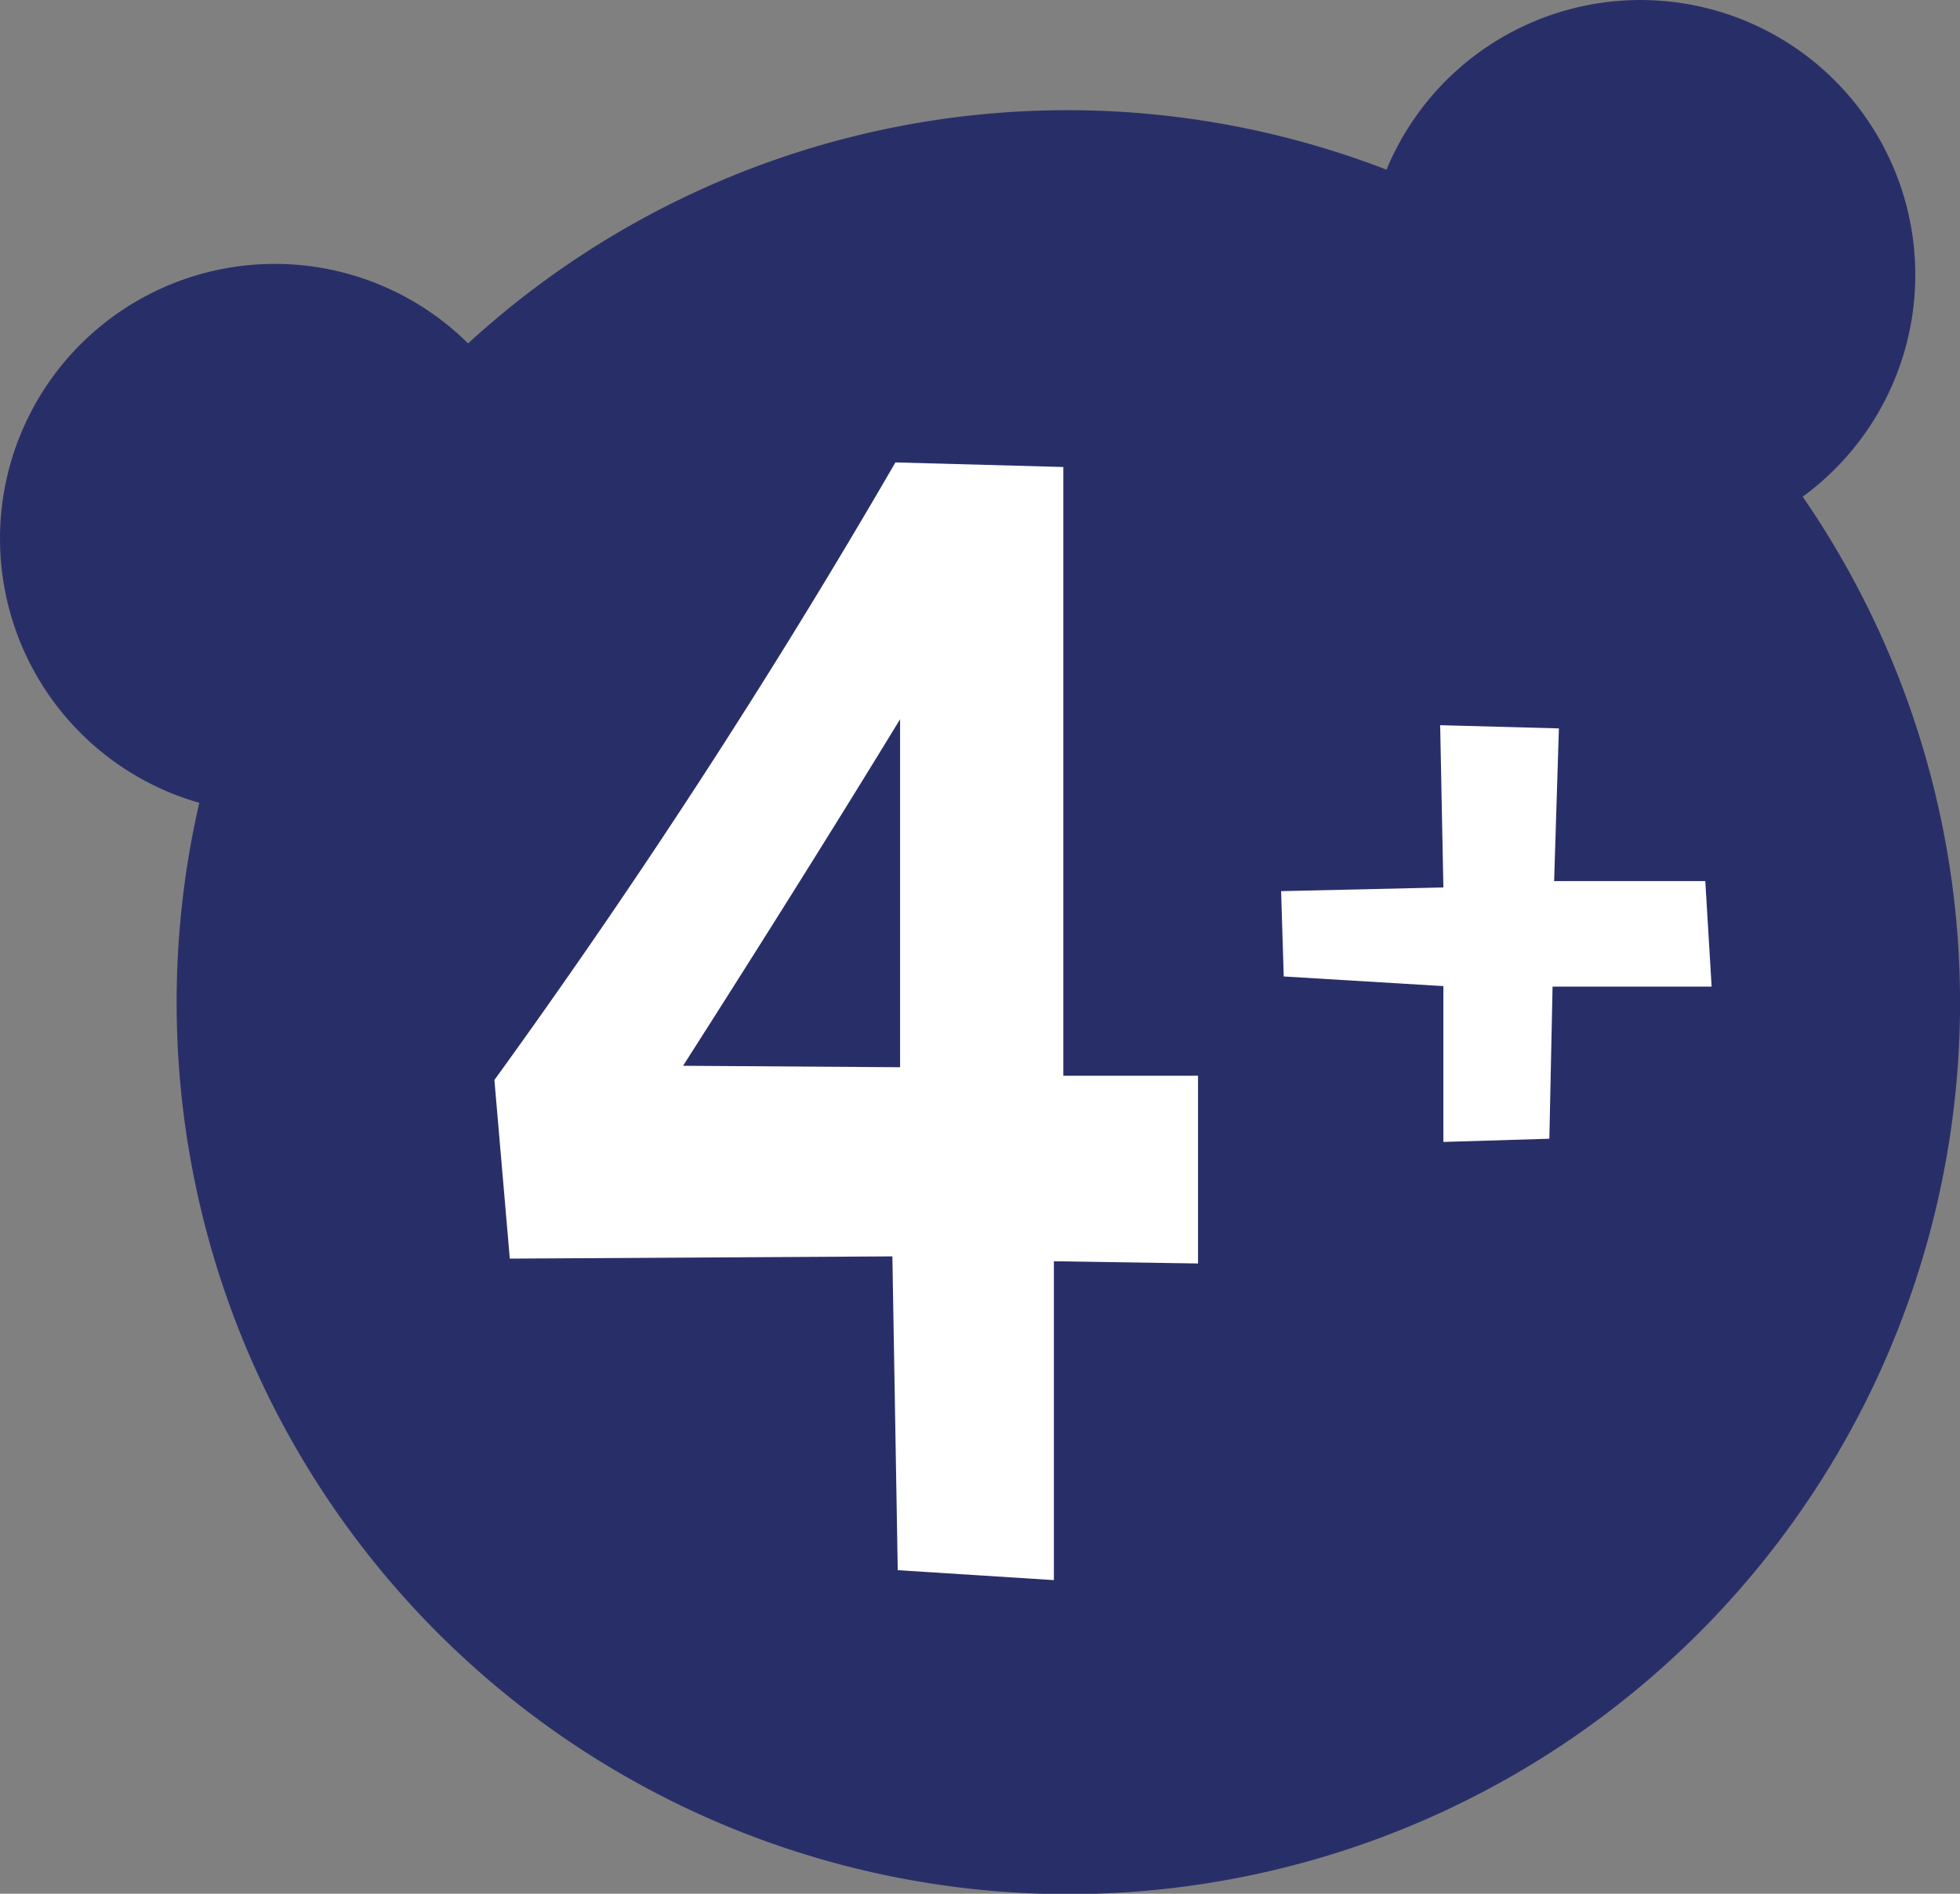
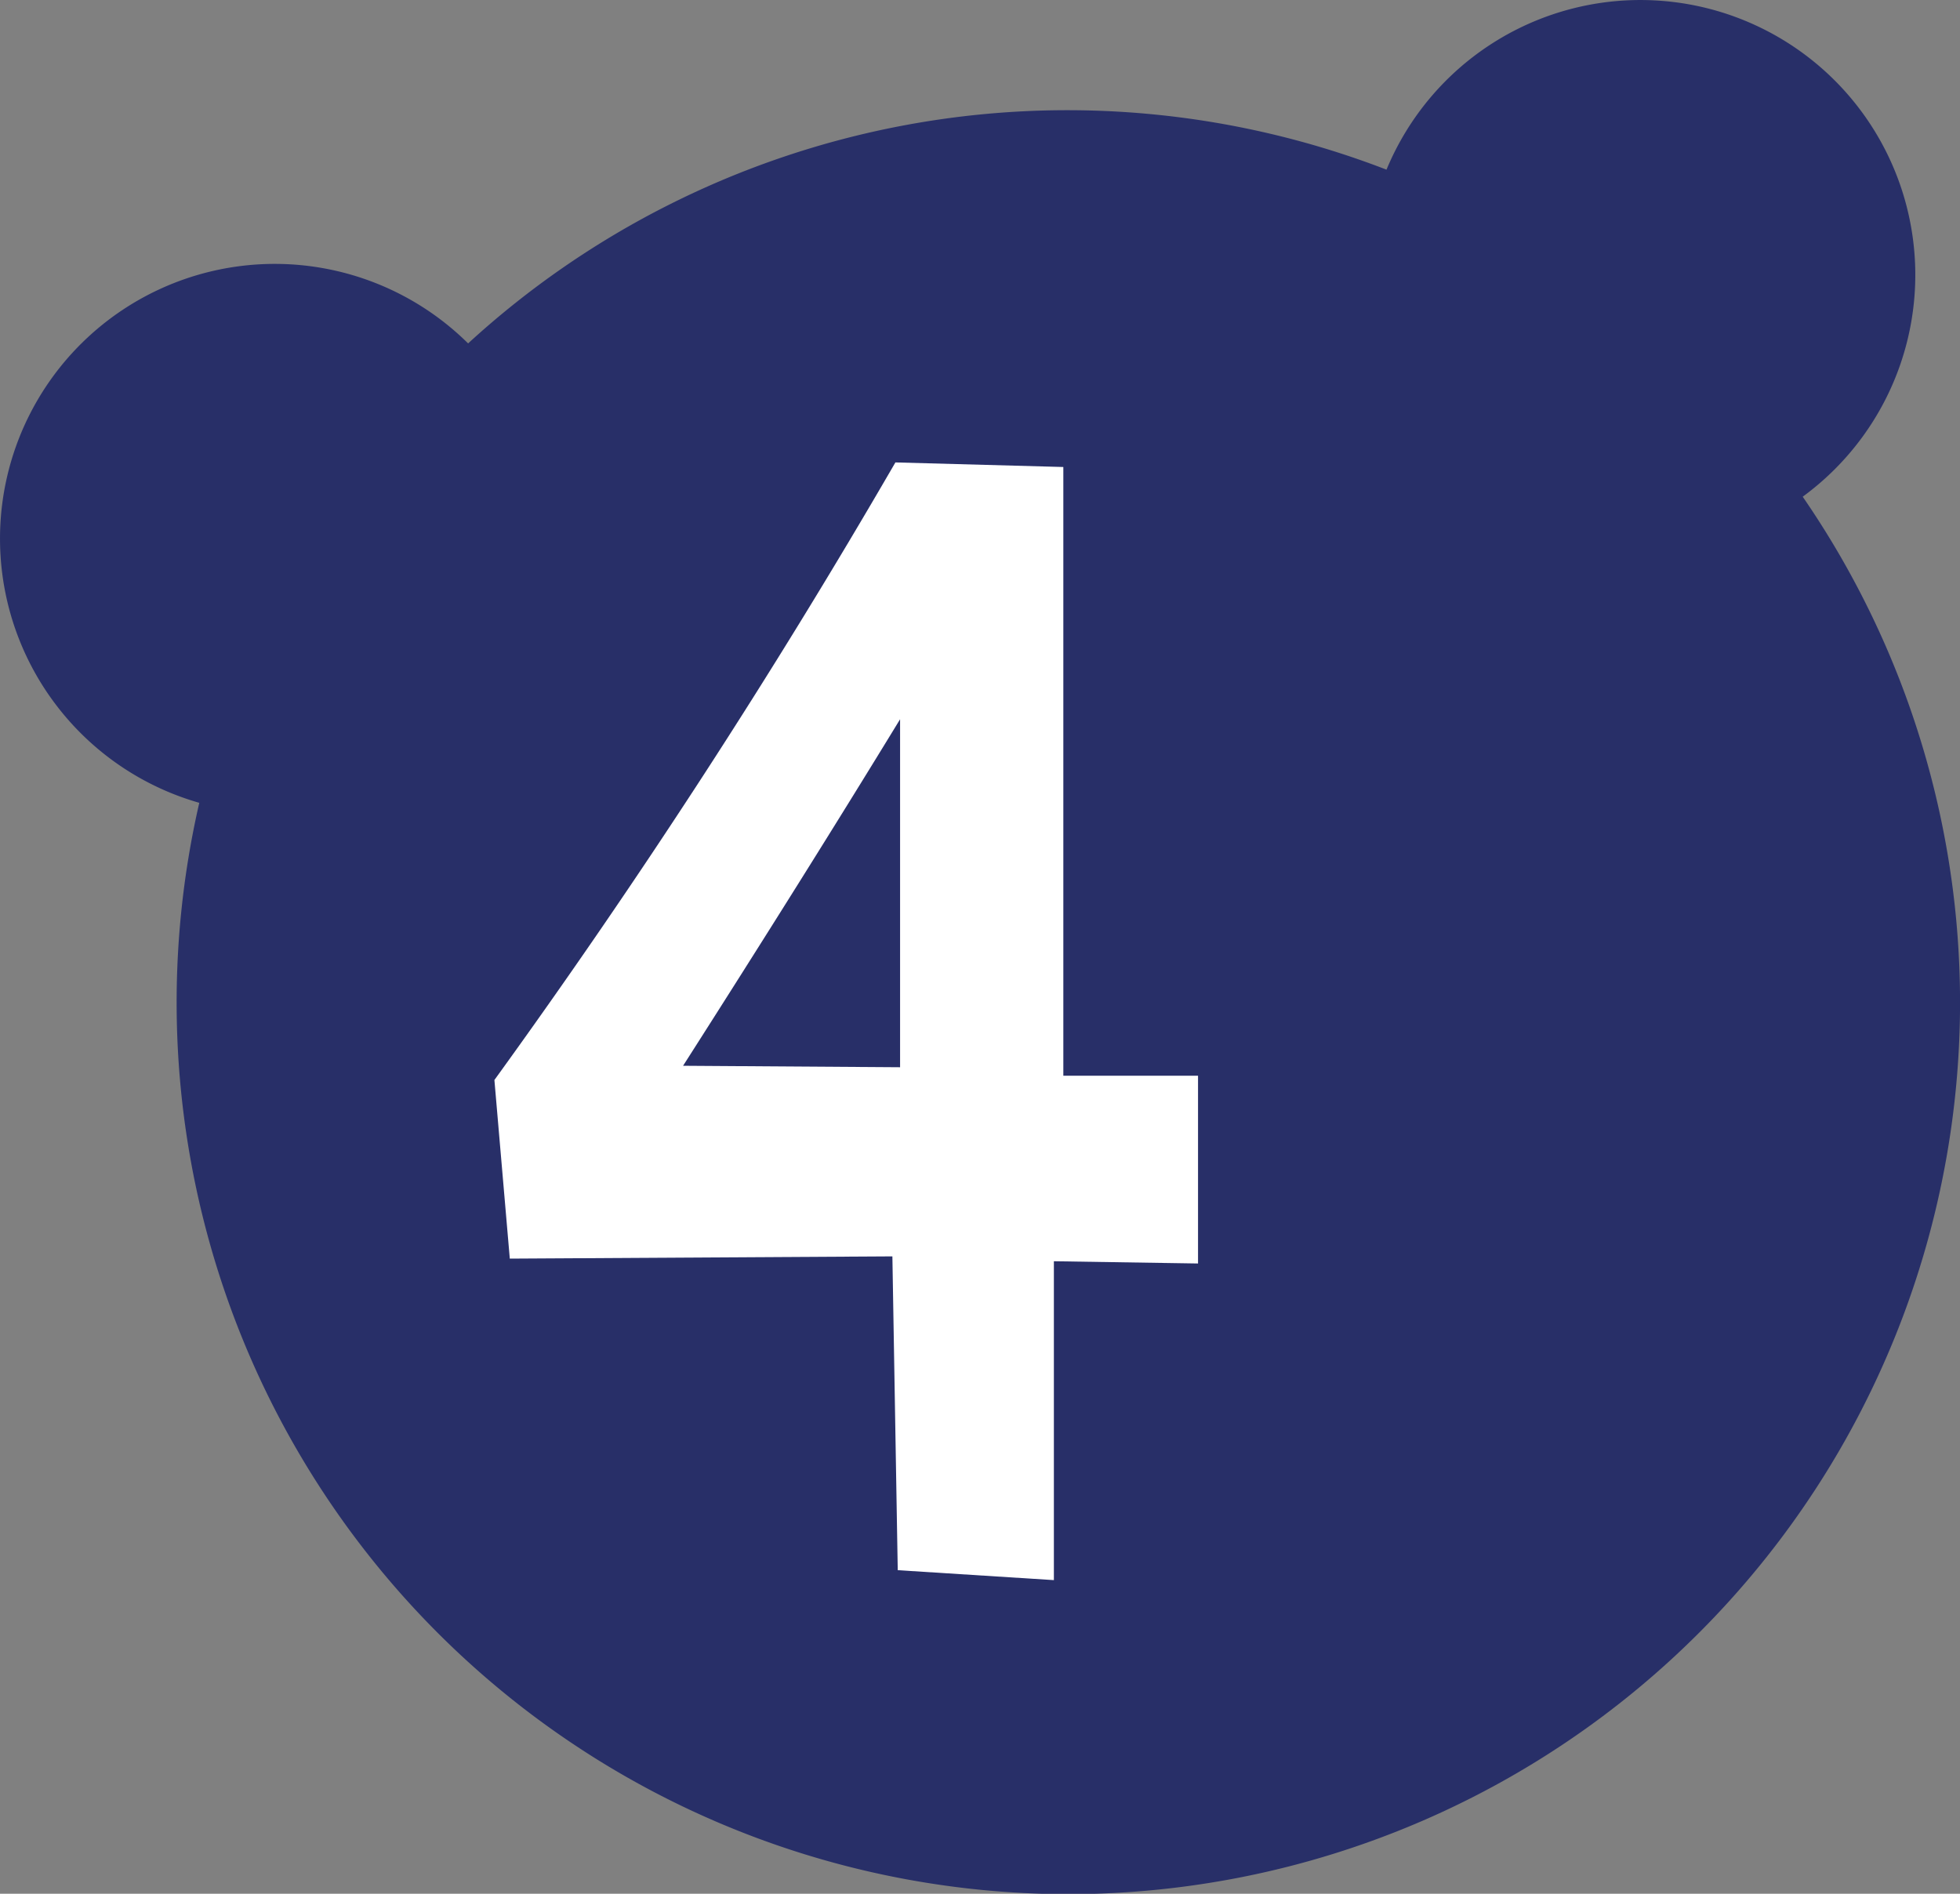
<svg xmlns="http://www.w3.org/2000/svg" viewBox="0 0 201.23 194.44">
  <rect x="0" y="0" width="201.23" height="194.44" fill="#808080" stroke="none" />
  <defs>
    <style>.a{fill:#282f68;}.b{fill:#fff;}</style>
  </defs>
  <path class="a" d="M185.08,51a28.22,28.22,0,1,0-42.73-33.58A91,91,0,0,0,48.06,35.26a28.21,28.21,0,1,0-27.6,47.17A91.55,91.55,0,1,0,185.08,51Z" />
  <path class="b" d="M92.17,161.22,91.62,129l-39.28.23-1.58-18.34A745.31,745.31,0,0,0,91.93,47.48l17.24.47v62.5H123v19.28l-14.8-.23v32.74Zm.24-51.64V73.85Q82.8,89.59,70.13,109.43Z" />
-   <path class="b" d="M131.8,100.26l-.27-8.76,16.66-.38-.33-16.66,12.19.33-.49,15.68h15.52l.65,10.83H159.4l-.33,15.62-10.88.33v-16Z" />
</svg>